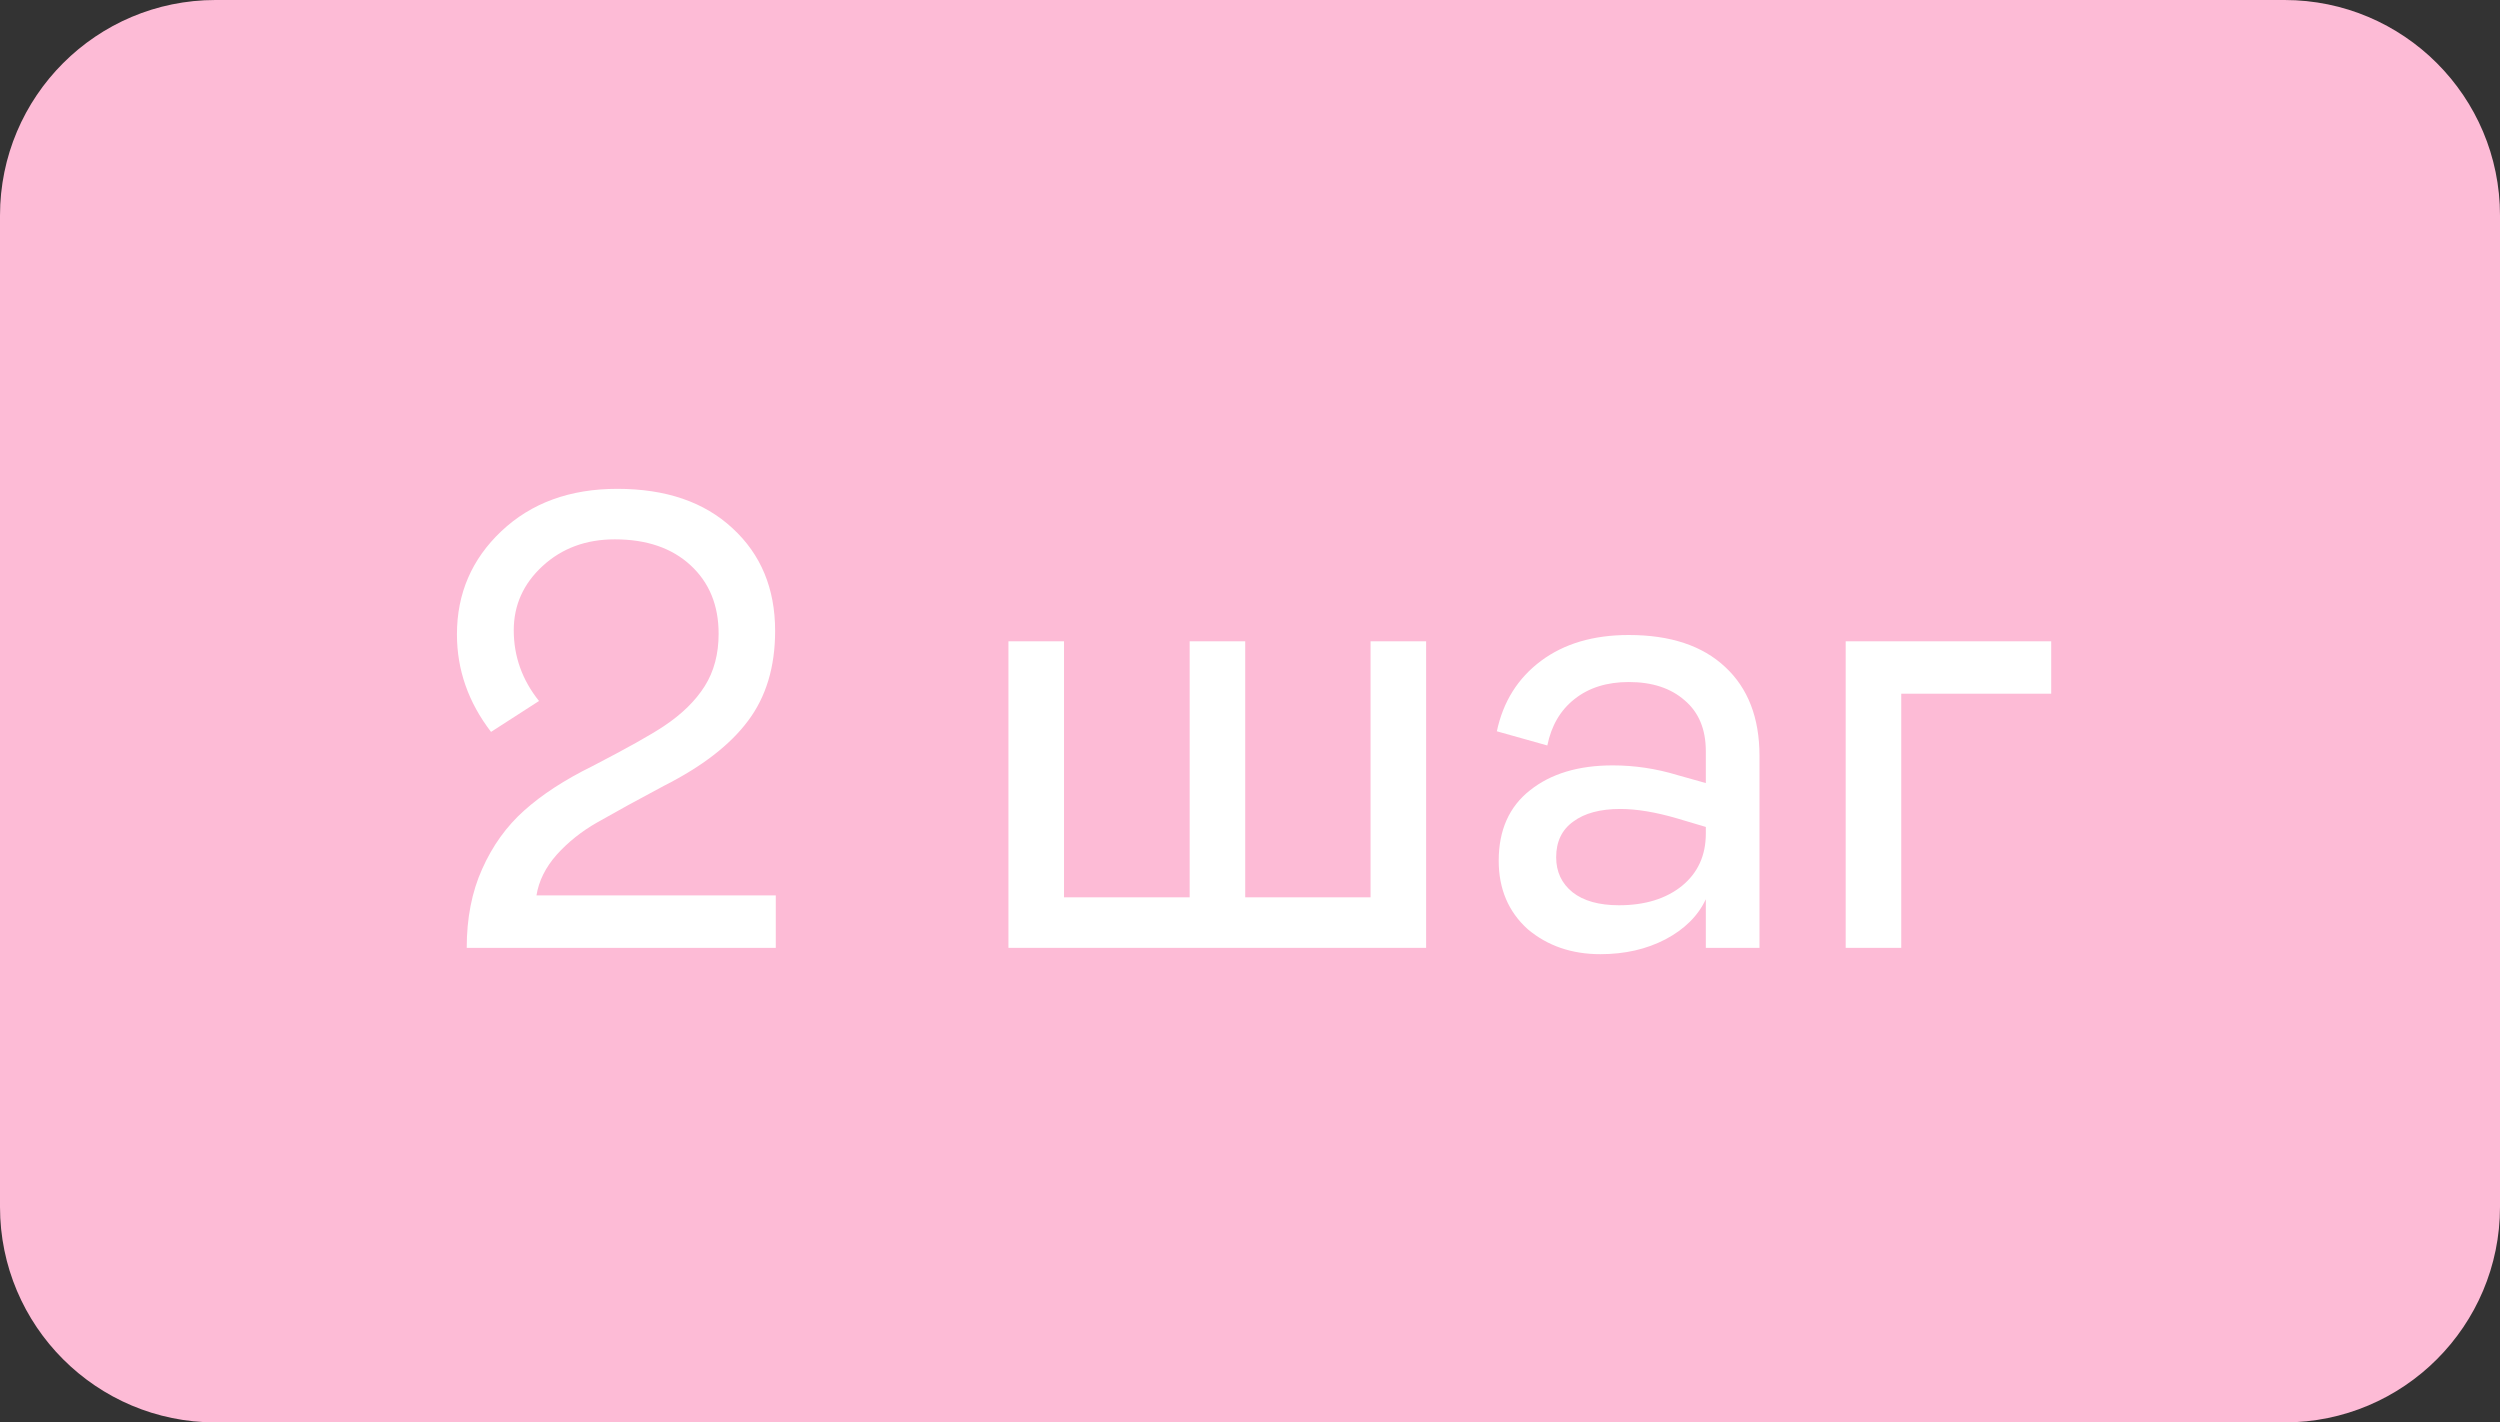
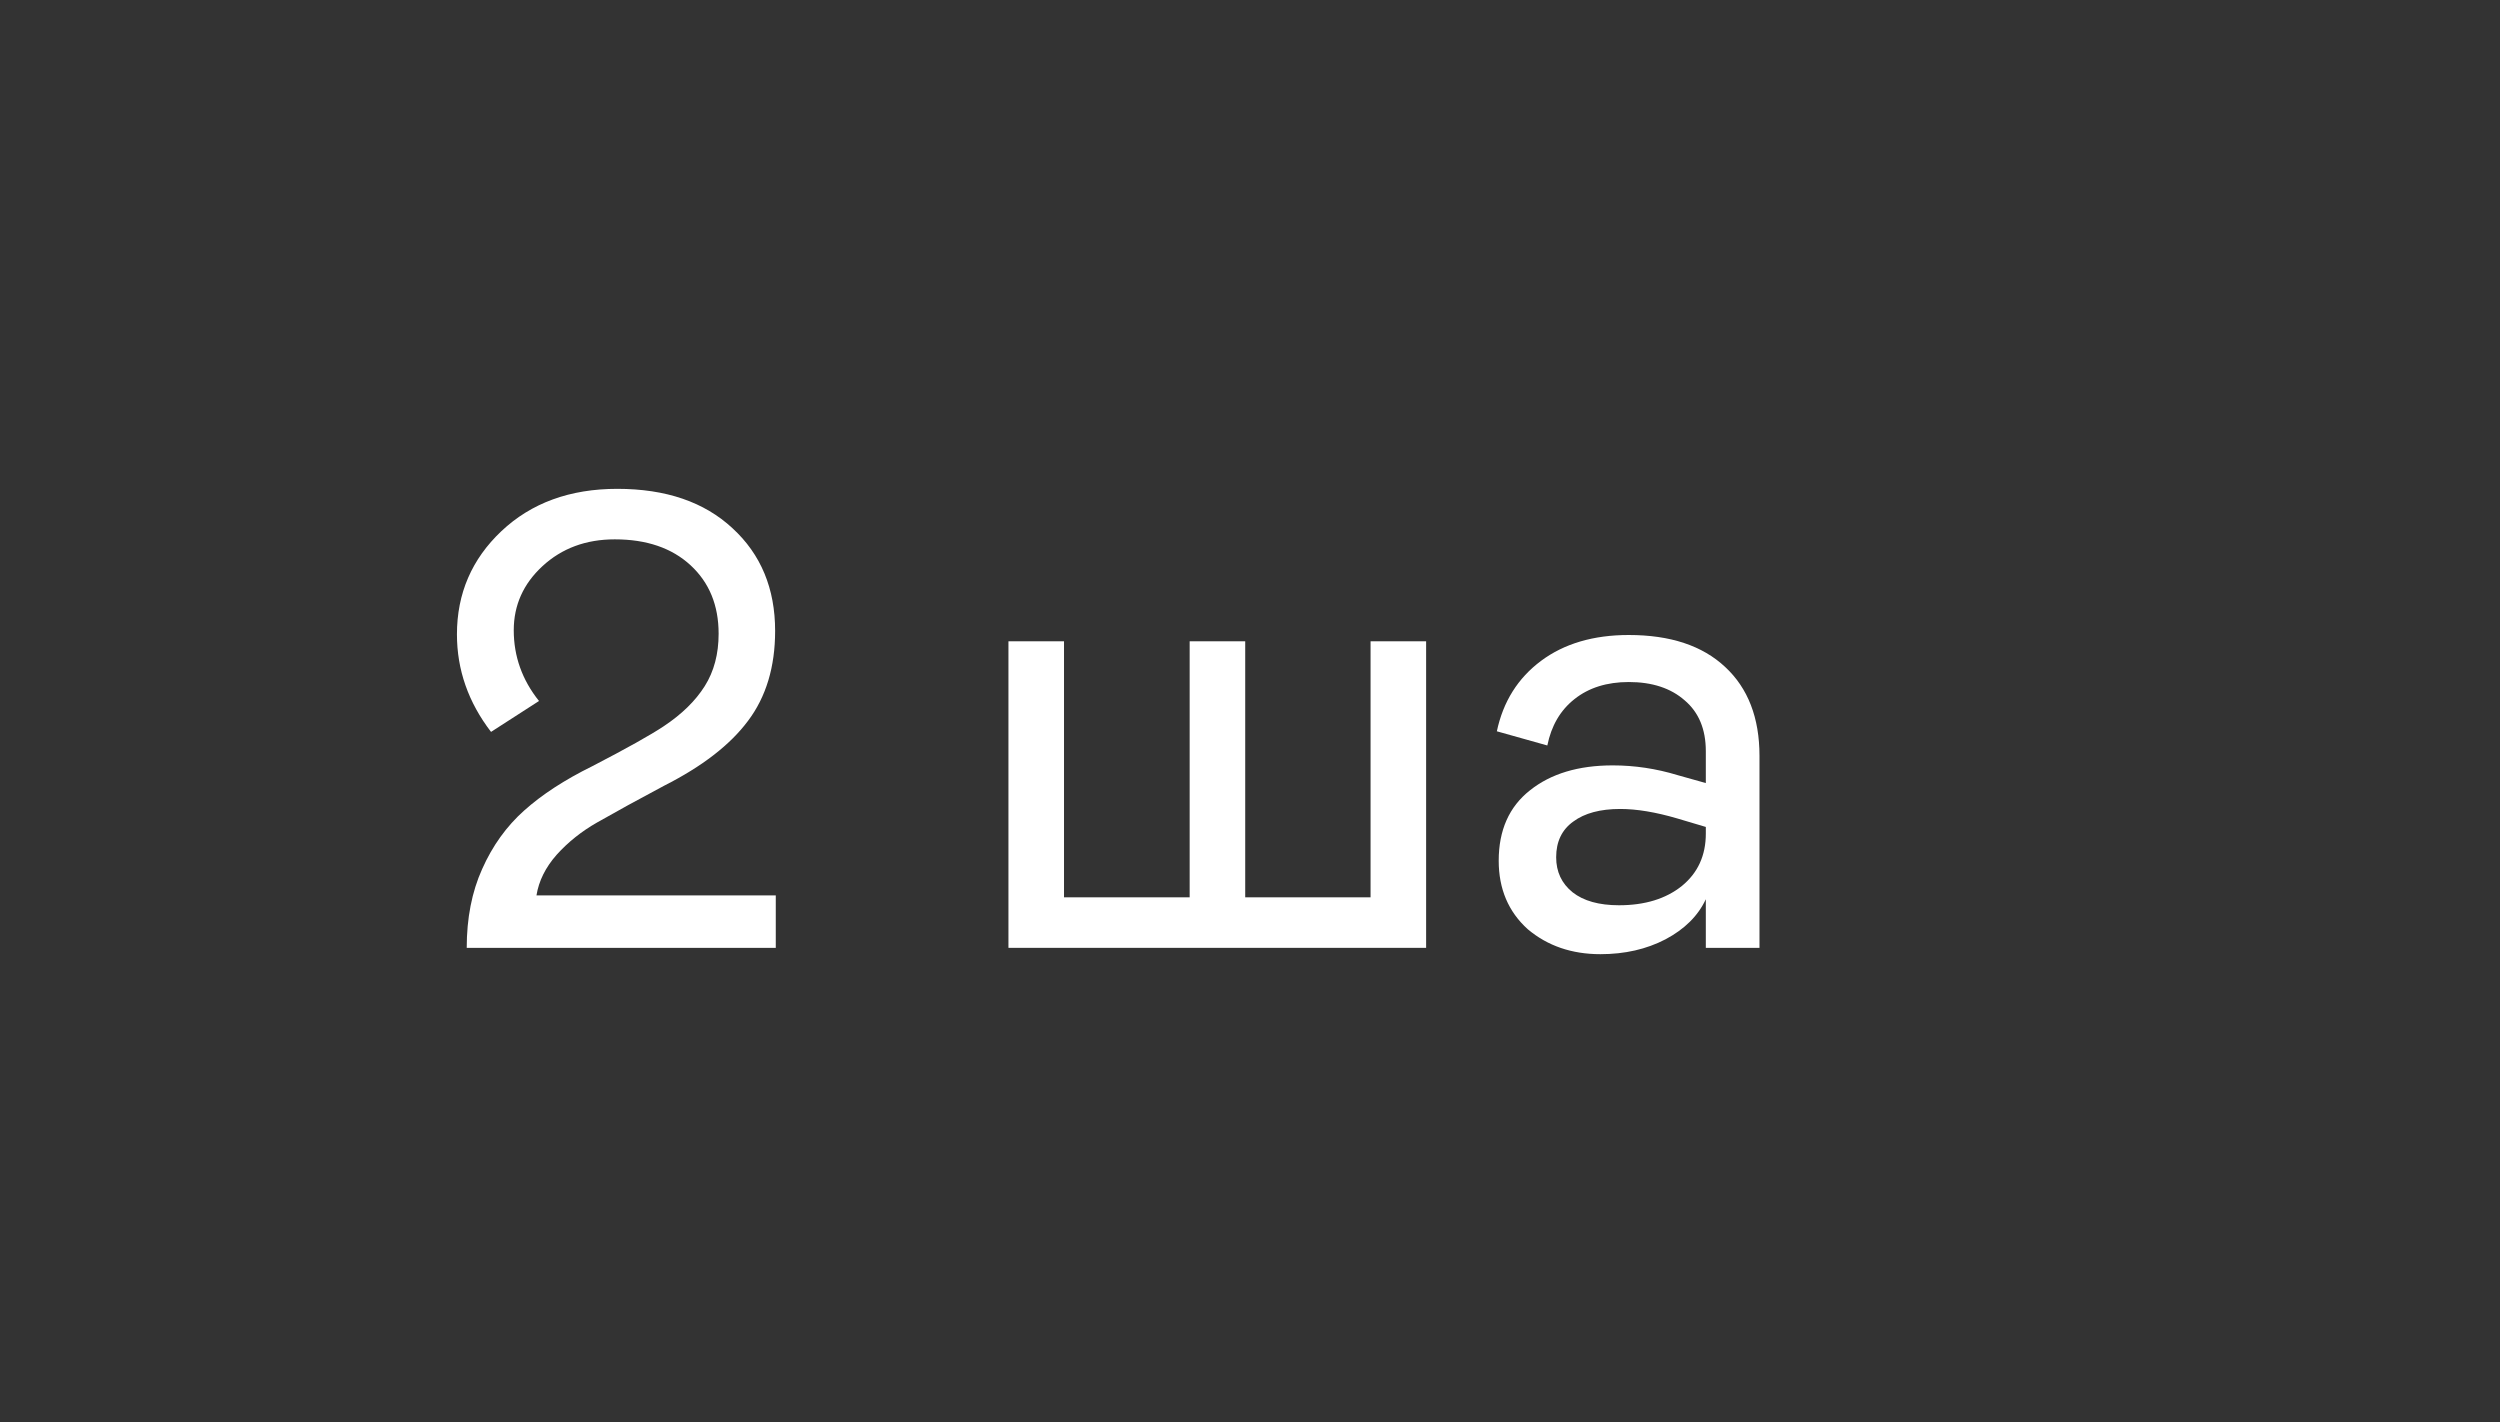
<svg xmlns="http://www.w3.org/2000/svg" width="58" height="33" viewBox="0 0 58 33" fill="none">
  <rect x="0" y="0" width="58" height="33" fill="#333333" stroke="none" />
-   <path d="M0 5C0 2.239 2.239 0 5 0H53C55.761 0 58 2.239 58 5V28C58 30.761 55.761 33 53 33H5C2.239 33 0 30.761 0 28V5Z" fill="#FDBBD6" />
  <path d="M13.735 17.779C14.536 17.364 15.09 17.054 15.398 16.849C15.818 16.57 16.135 16.26 16.35 15.918C16.565 15.577 16.672 15.171 16.672 14.703C16.672 14.043 16.455 13.514 16.02 13.113C15.586 12.713 15 12.513 14.263 12.513C13.594 12.513 13.035 12.72 12.585 13.135C12.141 13.545 11.919 14.041 11.919 14.622C11.919 15.227 12.114 15.774 12.505 16.263L11.392 16.98C10.864 16.292 10.601 15.538 10.601 14.717C10.601 13.77 10.945 12.972 11.633 12.322C12.327 11.668 13.223 11.341 14.321 11.341C15.449 11.341 16.34 11.646 16.995 12.256C17.654 12.862 17.983 13.655 17.983 14.637C17.983 15.472 17.773 16.168 17.354 16.724C16.939 17.281 16.291 17.781 15.413 18.226C14.807 18.548 14.287 18.834 13.852 19.082C13.491 19.288 13.179 19.537 12.915 19.83C12.656 20.123 12.5 20.438 12.446 20.774H17.998V21.99H10.828C10.828 21.302 10.947 20.691 11.187 20.159C11.426 19.622 11.751 19.17 12.161 18.804C12.576 18.433 13.101 18.091 13.735 17.779Z" fill="white" />
  <path d="M23.396 21.99V14.878H24.685V20.818H27.6V14.878H28.889V20.818H31.797V14.878H33.086V21.99H23.396Z" fill="white" />
  <path d="M34.77 19.969C34.77 19.261 35.012 18.716 35.496 18.335C35.979 17.95 36.619 17.757 37.415 17.757C37.922 17.757 38.425 17.832 38.923 17.984L39.575 18.167V17.427C39.575 16.919 39.412 16.526 39.084 16.248C38.762 15.965 38.33 15.823 37.788 15.823C37.28 15.823 36.86 15.955 36.528 16.219C36.201 16.477 35.991 16.836 35.898 17.295L34.727 16.966C34.873 16.277 35.215 15.733 35.752 15.332C36.289 14.932 36.968 14.732 37.788 14.732C38.75 14.732 39.495 14.979 40.022 15.472C40.554 15.965 40.82 16.653 40.82 17.537V21.99H39.575V20.862C39.395 21.248 39.082 21.558 38.638 21.793C38.198 22.022 37.695 22.137 37.129 22.137C36.465 22.137 35.903 21.944 35.444 21.558C34.995 21.153 34.77 20.623 34.77 19.969ZM39.575 19.339V19.185L38.909 18.987C38.411 18.841 37.971 18.768 37.59 18.768C37.127 18.768 36.763 18.865 36.499 19.061C36.235 19.251 36.103 19.527 36.103 19.888C36.103 20.225 36.23 20.496 36.484 20.701C36.738 20.901 37.097 21.002 37.561 21.002C38.162 21.002 38.648 20.852 39.019 20.555C39.39 20.252 39.575 19.847 39.575 19.339Z" fill="white" />
-   <path d="M42.82 21.99V14.878H47.588V16.094H44.109V21.99H42.82Z" fill="white" />
</svg>